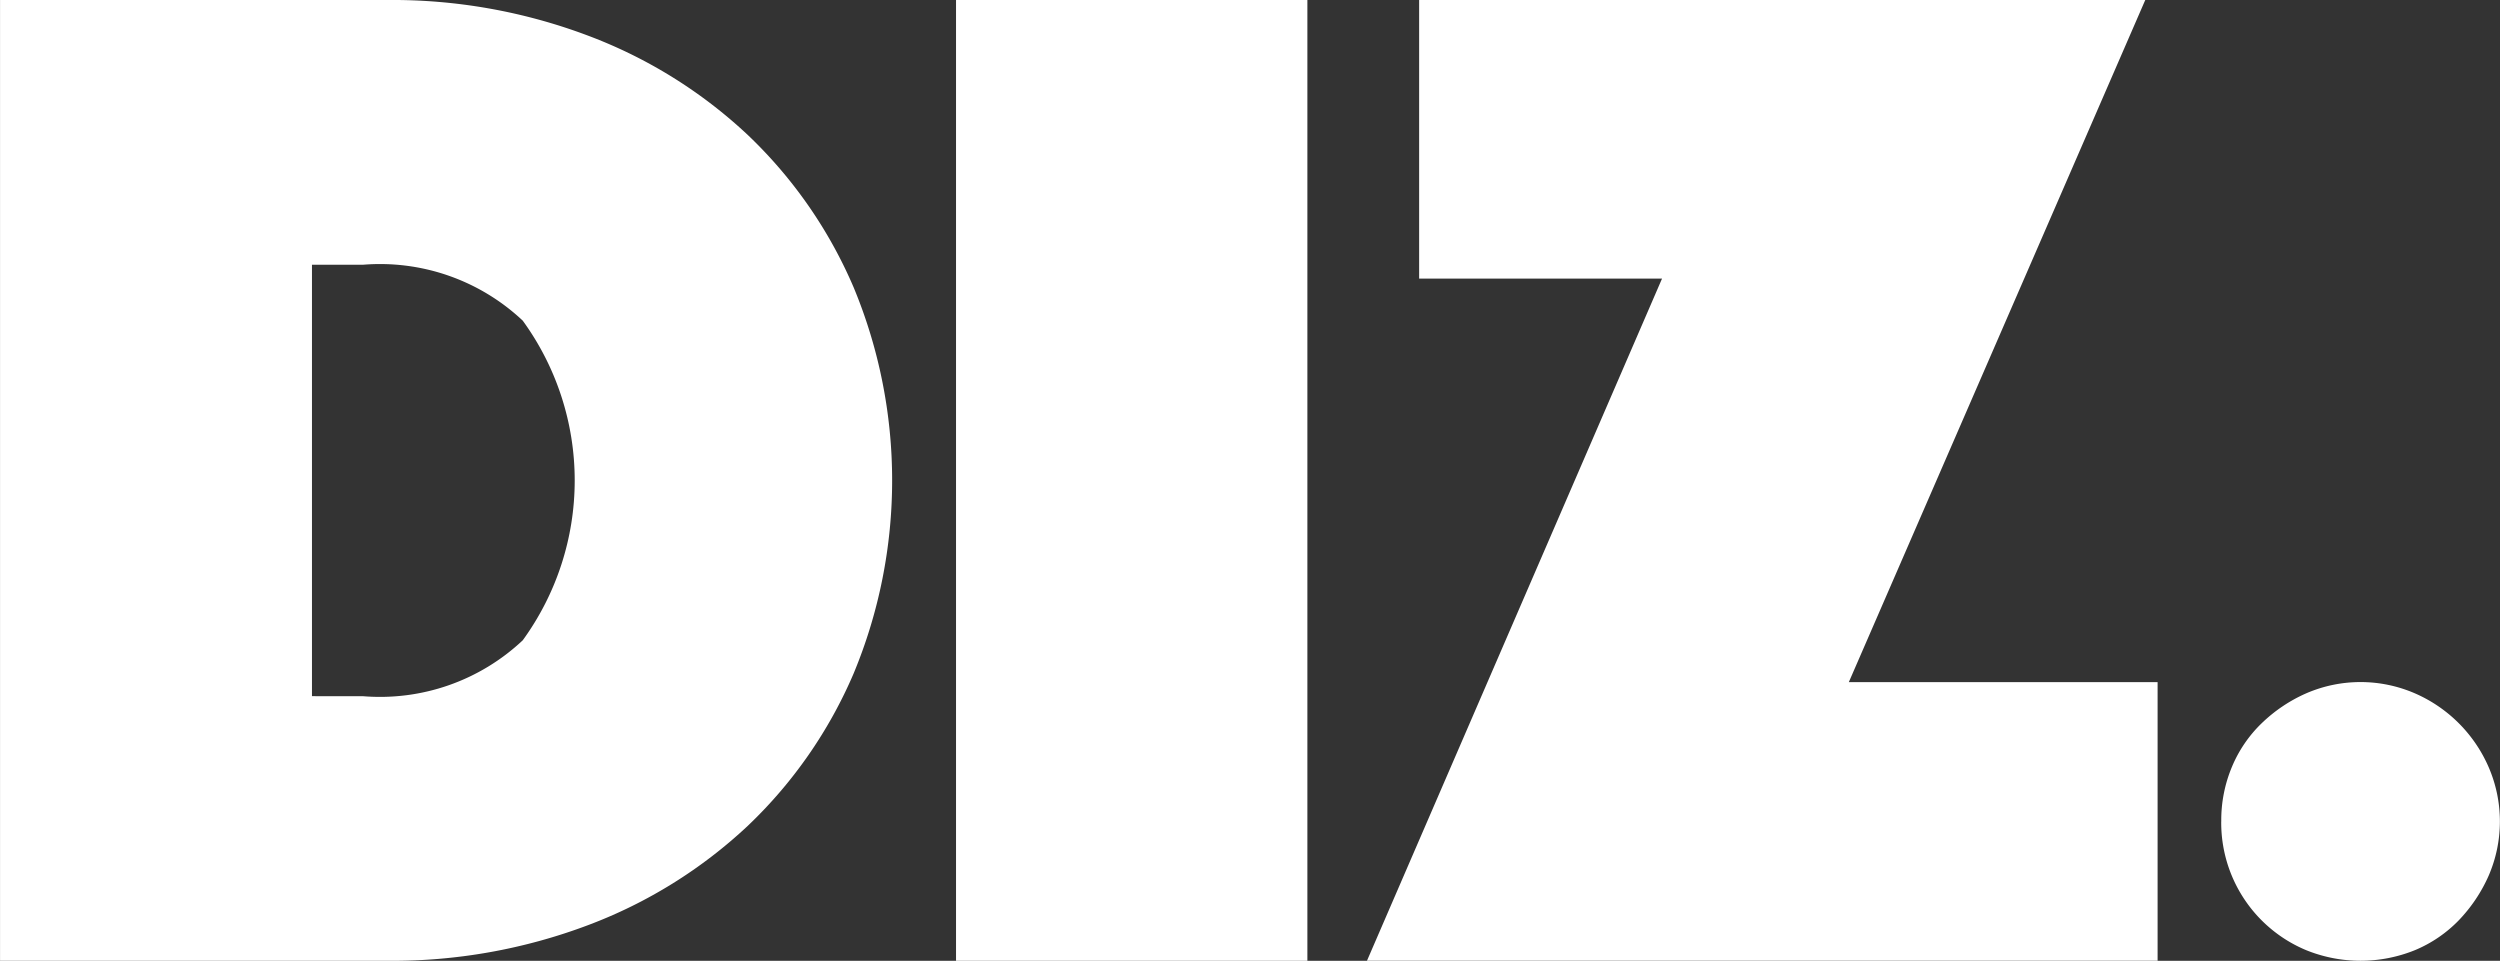
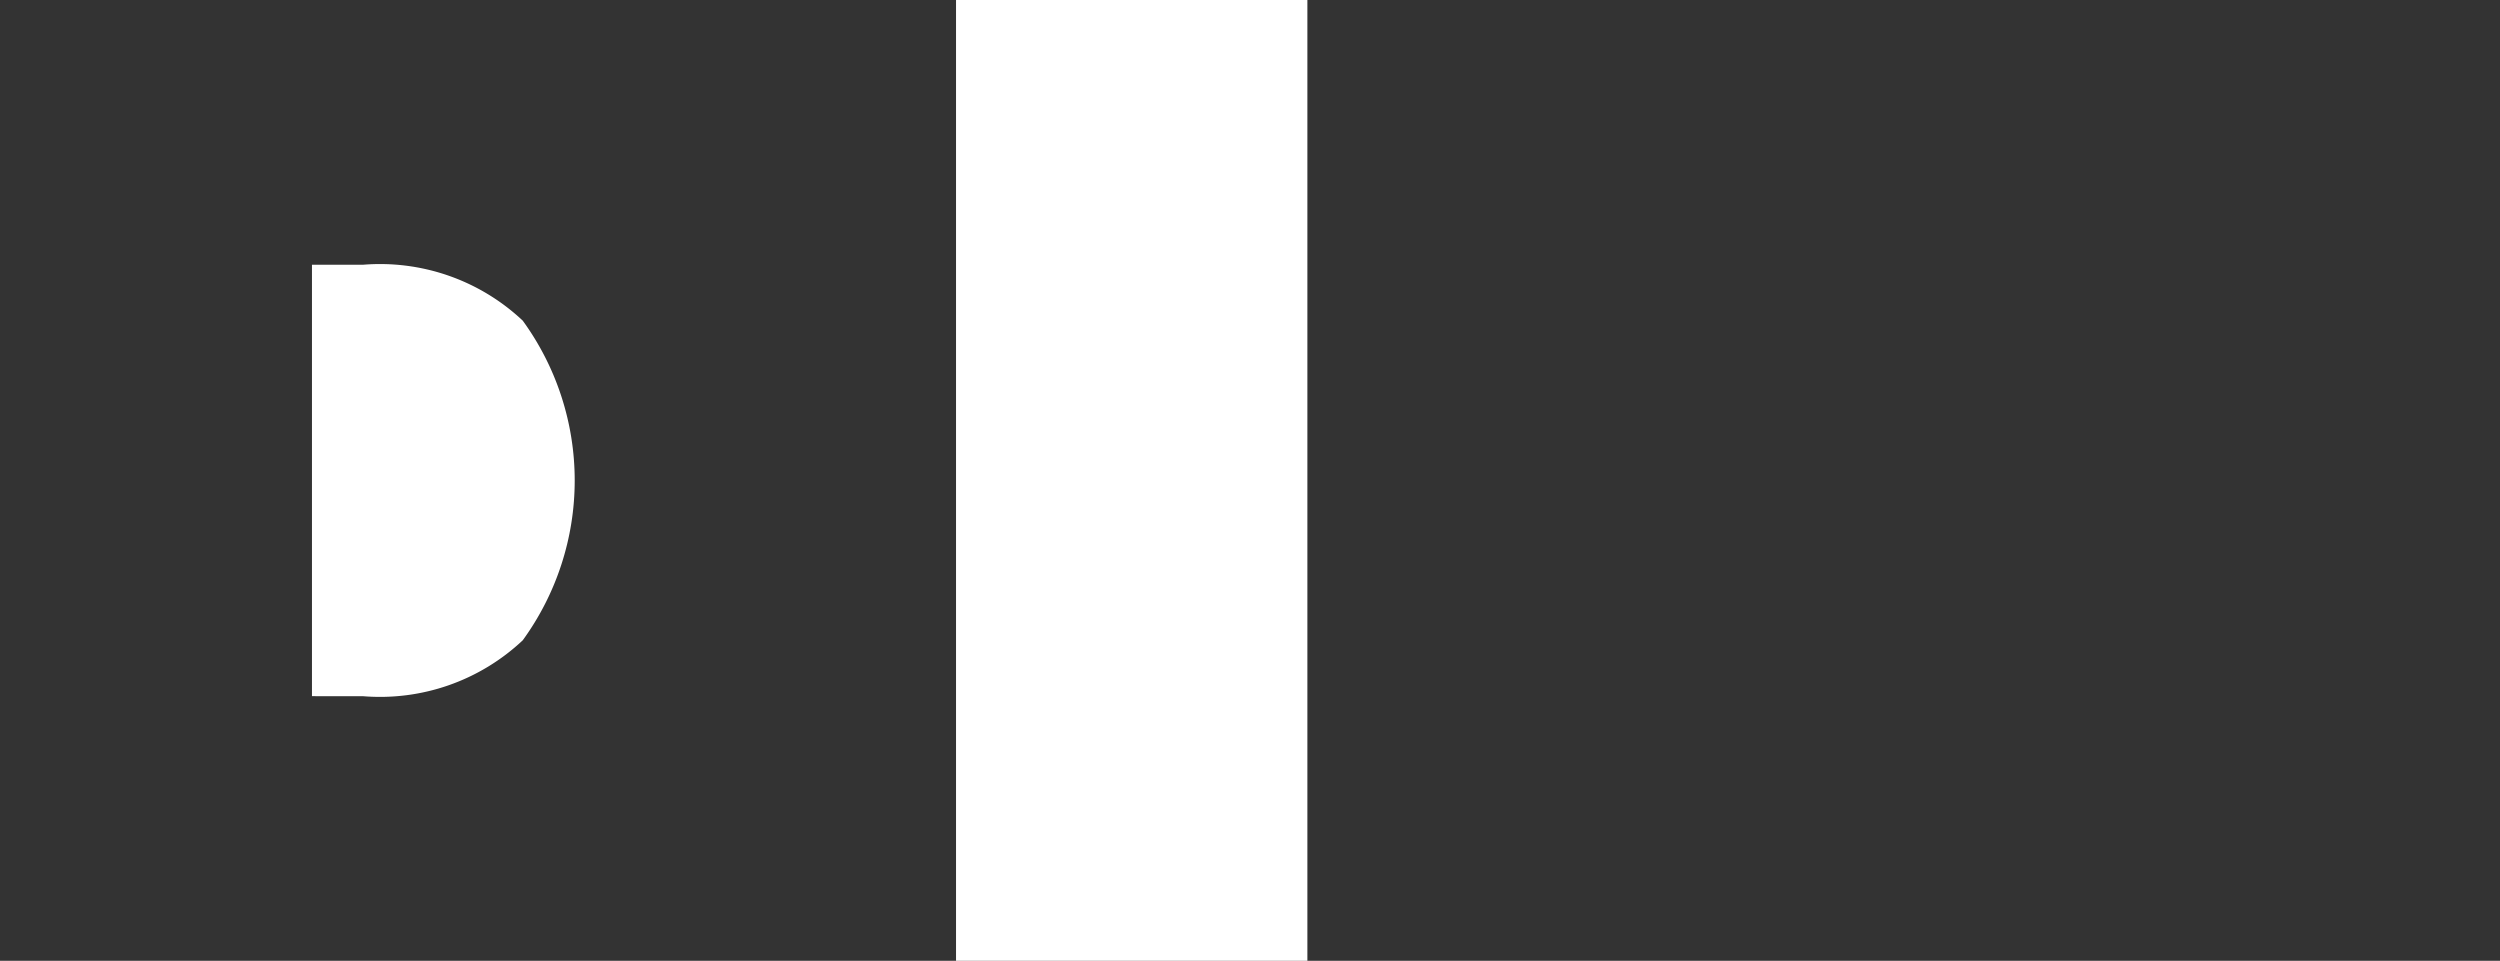
<svg xmlns="http://www.w3.org/2000/svg" width="65.071" height="25.008" viewBox="0 0 65.071 25.008">
  <rect x="0" y="0" width="65.071" height="25.008" fill="#333333" stroke="none" />
  <g id="Camada_x0020_1" transform="translate(-6676.899 -3230.08)">
    <g id="_1907668168496" transform="translate(6676.899 3230.08)">
-       <path id="Caminho_1" data-name="Caminho 1" d="M12568.7,5042.847a3.591,3.591,0,0,1,.276-1.417,3.389,3.389,0,0,1,.777-1.14,3.97,3.97,0,0,1,1.156-.777,3.558,3.558,0,0,1,2.832,0,3.7,3.7,0,0,1,1.917,1.917,3.559,3.559,0,0,1,0,2.833,4.019,4.019,0,0,1-.776,1.157,3.415,3.415,0,0,1-1.141.777,3.766,3.766,0,0,1-2.832,0,3.593,3.593,0,0,1-2.21-3.35Z" transform="translate(-12510.884 -5021.466)" fill="#fff" />
-       <path id="Caminho_2" data-name="Caminho 2" d="M10303.758,3237.332v-7.252h18.9l-7.716,17.755h8.037v7.252H10302.4l7.68-17.755Z" transform="translate(-10266.82 -3230.08)" fill="#fff" />
      <path id="Caminho_3" data-name="Caminho 3" d="M9212.551,3230.09h9.145V3255.1h-9.145Z" transform="translate(-9187.667 -3230.09)" fill="#fff" />
-       <path id="Caminho_4" data-name="Caminho 4" d="M6676.9,3255.1V3230.09h10.074a14.443,14.443,0,0,1,5.234.929,12.489,12.489,0,0,1,4.161,2.59,11.975,11.975,0,0,1,2.751,3.966,13.1,13.1,0,0,1,0,10.039,11.971,11.971,0,0,1-2.751,3.965,12.5,12.5,0,0,1-4.161,2.59,14.449,14.449,0,0,1-5.234.929Zm9.446-6.889a5.42,5.42,0,0,0,4.159-1.455,7.073,7.073,0,0,0,0-8.32,5.42,5.42,0,0,0-4.159-1.455h-1.327v11.229Z" transform="translate(-6676.899 -3230.09)" fill="#fff" />
+       <path id="Caminho_4" data-name="Caminho 4" d="M6676.9,3255.1h10.074a14.443,14.443,0,0,1,5.234.929,12.489,12.489,0,0,1,4.161,2.59,11.975,11.975,0,0,1,2.751,3.966,13.1,13.1,0,0,1,0,10.039,11.971,11.971,0,0,1-2.751,3.965,12.5,12.5,0,0,1-4.161,2.59,14.449,14.449,0,0,1-5.234.929Zm9.446-6.889a5.42,5.42,0,0,0,4.159-1.455,7.073,7.073,0,0,0,0-8.32,5.42,5.42,0,0,0-4.159-1.455h-1.327v11.229Z" transform="translate(-6676.899 -3230.09)" fill="#fff" />
    </g>
  </g>
</svg>